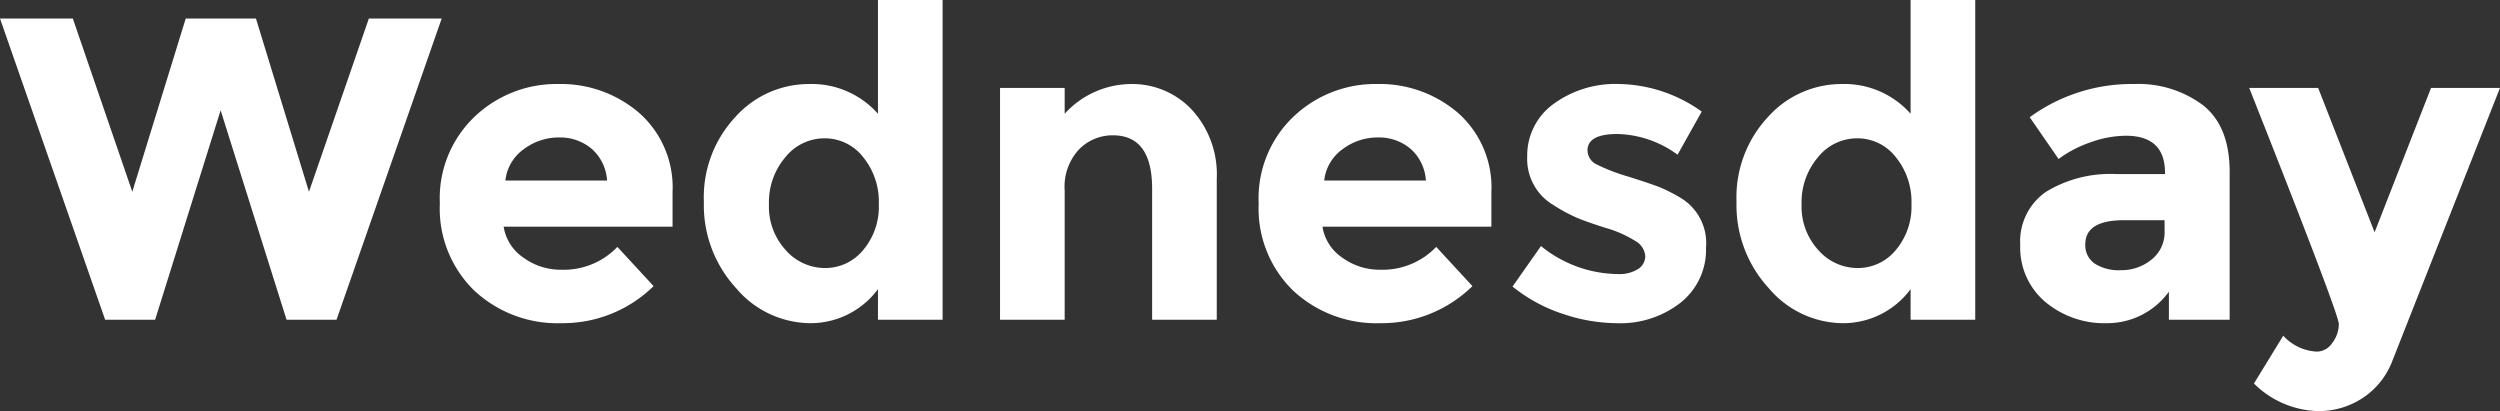
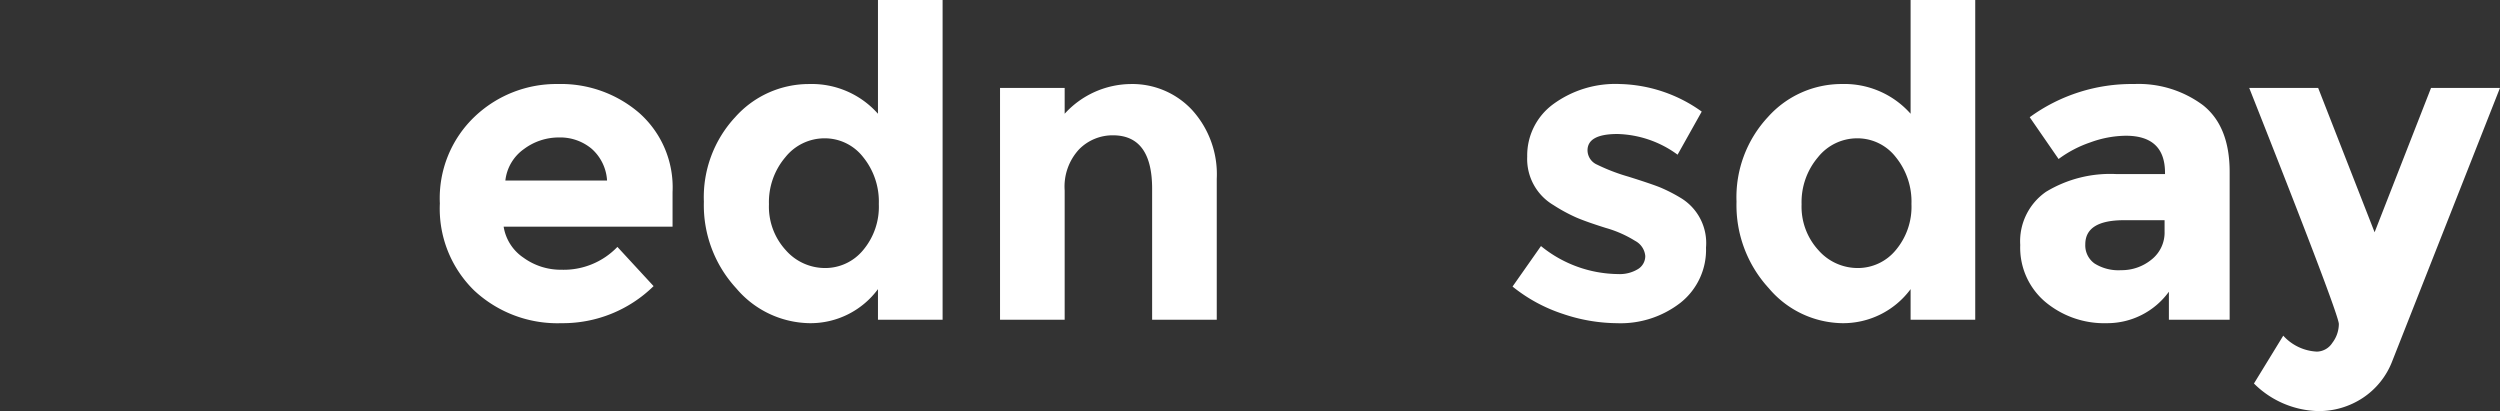
<svg xmlns="http://www.w3.org/2000/svg" viewBox="0 0 233.594 38.411">
  <rect x="0" y="0" width="233.594" height="38.411" fill="#333333" stroke="none" />
  <defs>
    <style>.cls-1{fill:#fff;}</style>
  </defs>
  <title>アセット 47</title>
  <g id="レイヤー_2" data-name="レイヤー 2">
    <g id="デザイン">
-       <path class="cls-1" d="M12.361,17.917,17.354,1.731H23.916L28.869,17.917l5.596-16.186h6.805L31.445,29.875H26.775L20.615,10.308,14.495,29.875H9.824L0,1.731H6.805Z" />
      <path class="cls-1" d="M61.07,26.734a12.111,12.111,0,0,1-8.596,3.463,11.401,11.401,0,0,1-8.153-3.04,10.675,10.675,0,0,1-3.222-8.153,10.511,10.511,0,0,1,3.282-8.133,11.061,11.061,0,0,1,7.75-3.02,11.21,11.21,0,0,1,7.59,2.697A9.28,9.28,0,0,1,62.842,17.957v3.222H47.059a4.305,4.305,0,0,0,1.853,2.898,5.923,5.923,0,0,0,3.543,1.127,6.95,6.95,0,0,0,5.234-2.134ZM55.272,13.891a4.576,4.576,0,0,0-3.04-1.047,5.443,5.443,0,0,0-3.281,1.087,4.159,4.159,0,0,0-1.731,2.939h9.502A4.291,4.291,0,0,0,55.272,13.891Z" />
      <path class="cls-1" d="M75.653,30.197a9.146,9.146,0,0,1-6.864-3.262,11.456,11.456,0,0,1-3.021-8.093A10.988,10.988,0,0,1,68.708,10.932a9.223,9.223,0,0,1,6.885-3.08,8.266,8.266,0,0,1,6.442,2.777V0h6.039V29.875H82.035V27.017A7.839,7.839,0,0,1,75.653,30.197ZM71.849,19.085A6.01,6.01,0,0,0,73.419,23.373,4.882,4.882,0,0,0,77.083,25.044a4.581,4.581,0,0,0,3.563-1.671,6.285,6.285,0,0,0,1.469-4.309,6.596,6.596,0,0,0-1.469-4.389,4.534,4.534,0,0,0-3.604-1.751,4.683,4.683,0,0,0-3.664,1.771A6.474,6.474,0,0,0,71.849,19.085Z" />
      <path class="cls-1" d="M99.48,17.796V29.875h-6.04V8.214h6.04v2.415a8.453,8.453,0,0,1,6.16-2.777,7.628,7.628,0,0,1,5.737,2.415,8.926,8.926,0,0,1,2.314,6.442V29.875h-6.039V17.635q0-4.991-3.664-4.992a4.393,4.393,0,0,0-3.16,1.309A5.118,5.118,0,0,0,99.48,17.796Z" />
-       <path class="cls-1" d="M137.58,26.734a12.111,12.111,0,0,1-8.596,3.463,11.401,11.401,0,0,1-8.153-3.04,10.675,10.675,0,0,1-3.222-8.153,10.511,10.511,0,0,1,3.282-8.133,11.061,11.061,0,0,1,7.75-3.02,11.21,11.21,0,0,1,7.59,2.697,9.28,9.28,0,0,1,3.12,7.408v3.222h-15.783a4.305,4.305,0,0,0,1.853,2.898,5.923,5.923,0,0,0,3.543,1.127,6.95,6.95,0,0,0,5.234-2.134Zm-5.798-12.844a4.576,4.576,0,0,0-3.04-1.047,5.443,5.443,0,0,0-3.281,1.087,4.159,4.159,0,0,0-1.731,2.939h9.502A4.291,4.291,0,0,0,131.782,13.891Z" />
      <path class="cls-1" d="M159.406,23.131a6.307,6.307,0,0,1-2.355,5.134,9.118,9.118,0,0,1-5.979,1.933,16.001,16.001,0,0,1-5.033-.866,14.816,14.816,0,0,1-4.711-2.557l2.657-3.784a11.572,11.572,0,0,0,7.207,2.617,3.266,3.266,0,0,0,1.853-.463,1.42,1.42,0,0,0,.685-1.229,1.775,1.775,0,0,0-.946-1.409,10.717,10.717,0,0,0-2.738-1.208q-1.791-.562-2.737-.966a15.366,15.366,0,0,1-2.154-1.168,4.997,4.997,0,0,1-2.456-4.529,5.939,5.939,0,0,1,2.416-4.893,9.826,9.826,0,0,1,6.24-1.892,13.625,13.625,0,0,1,7.65,2.576L156.749,14.454a9.89,9.89,0,0,0-5.617-1.933q-2.798,0-2.798,1.53a1.473,1.473,0,0,0,.886,1.329,17.909,17.909,0,0,0,2.939,1.127q2.054.645,2.919.986a14.669,14.669,0,0,1,2.073,1.067A4.921,4.921,0,0,1,159.406,23.131Z" />
      <path class="cls-1" d="M172.141,30.197a9.146,9.146,0,0,1-6.864-3.262,11.456,11.456,0,0,1-3.021-8.093,10.988,10.988,0,0,1,2.939-7.911,9.223,9.223,0,0,1,6.885-3.08,8.266,8.266,0,0,1,6.442,2.777V0h6.039V29.875h-6.039V27.017A7.839,7.839,0,0,1,172.141,30.197ZM168.336,19.085a6.01,6.01,0,0,0,1.57,4.288,4.882,4.882,0,0,0,3.664,1.671,4.581,4.581,0,0,0,3.563-1.671,6.285,6.285,0,0,0,1.469-4.309,6.596,6.596,0,0,0-1.469-4.389,4.534,4.534,0,0,0-3.604-1.751,4.683,4.683,0,0,0-3.664,1.771A6.474,6.474,0,0,0,168.336,19.085Z" />
      <path class="cls-1" d="M208.333,29.875h-5.677V27.258a7.117,7.117,0,0,1-5.778,2.939,8.588,8.588,0,0,1-5.777-1.993,6.637,6.637,0,0,1-2.335-5.314,5.619,5.619,0,0,1,2.415-4.973,11.557,11.557,0,0,1,6.604-1.65H202.294v-.121q0-3.463-3.664-3.463a9.909,9.909,0,0,0-3.322.624,10.818,10.818,0,0,0-2.959,1.551l-2.697-3.906a16.156,16.156,0,0,1,9.743-3.1,10.084,10.084,0,0,1,6.442,1.973q2.496,1.973,2.496,6.24Zm-6.08-8.254V20.574h-3.784q-3.624,0-3.624,2.255a2.073,2.073,0,0,0,.866,1.792,4.188,4.188,0,0,0,2.476.624,4.407,4.407,0,0,0,2.839-.986A3.212,3.212,0,0,0,202.253,21.621Z" />
      <path class="cls-1" d="M216.604,38.411a8.784,8.784,0,0,1-6-2.577l2.738-4.47a4.521,4.521,0,0,0,3.141,1.49,1.762,1.762,0,0,0,1.449-.825,2.921,2.921,0,0,0,.604-1.752q0-.926-8.375-22.063h6.442l5.274,13.487,5.274-13.487h6.441L223.528,33.74a7.196,7.196,0,0,1-2.758,3.442A7.439,7.439,0,0,1,216.604,38.411Z" />
    </g>
  </g>
</svg>